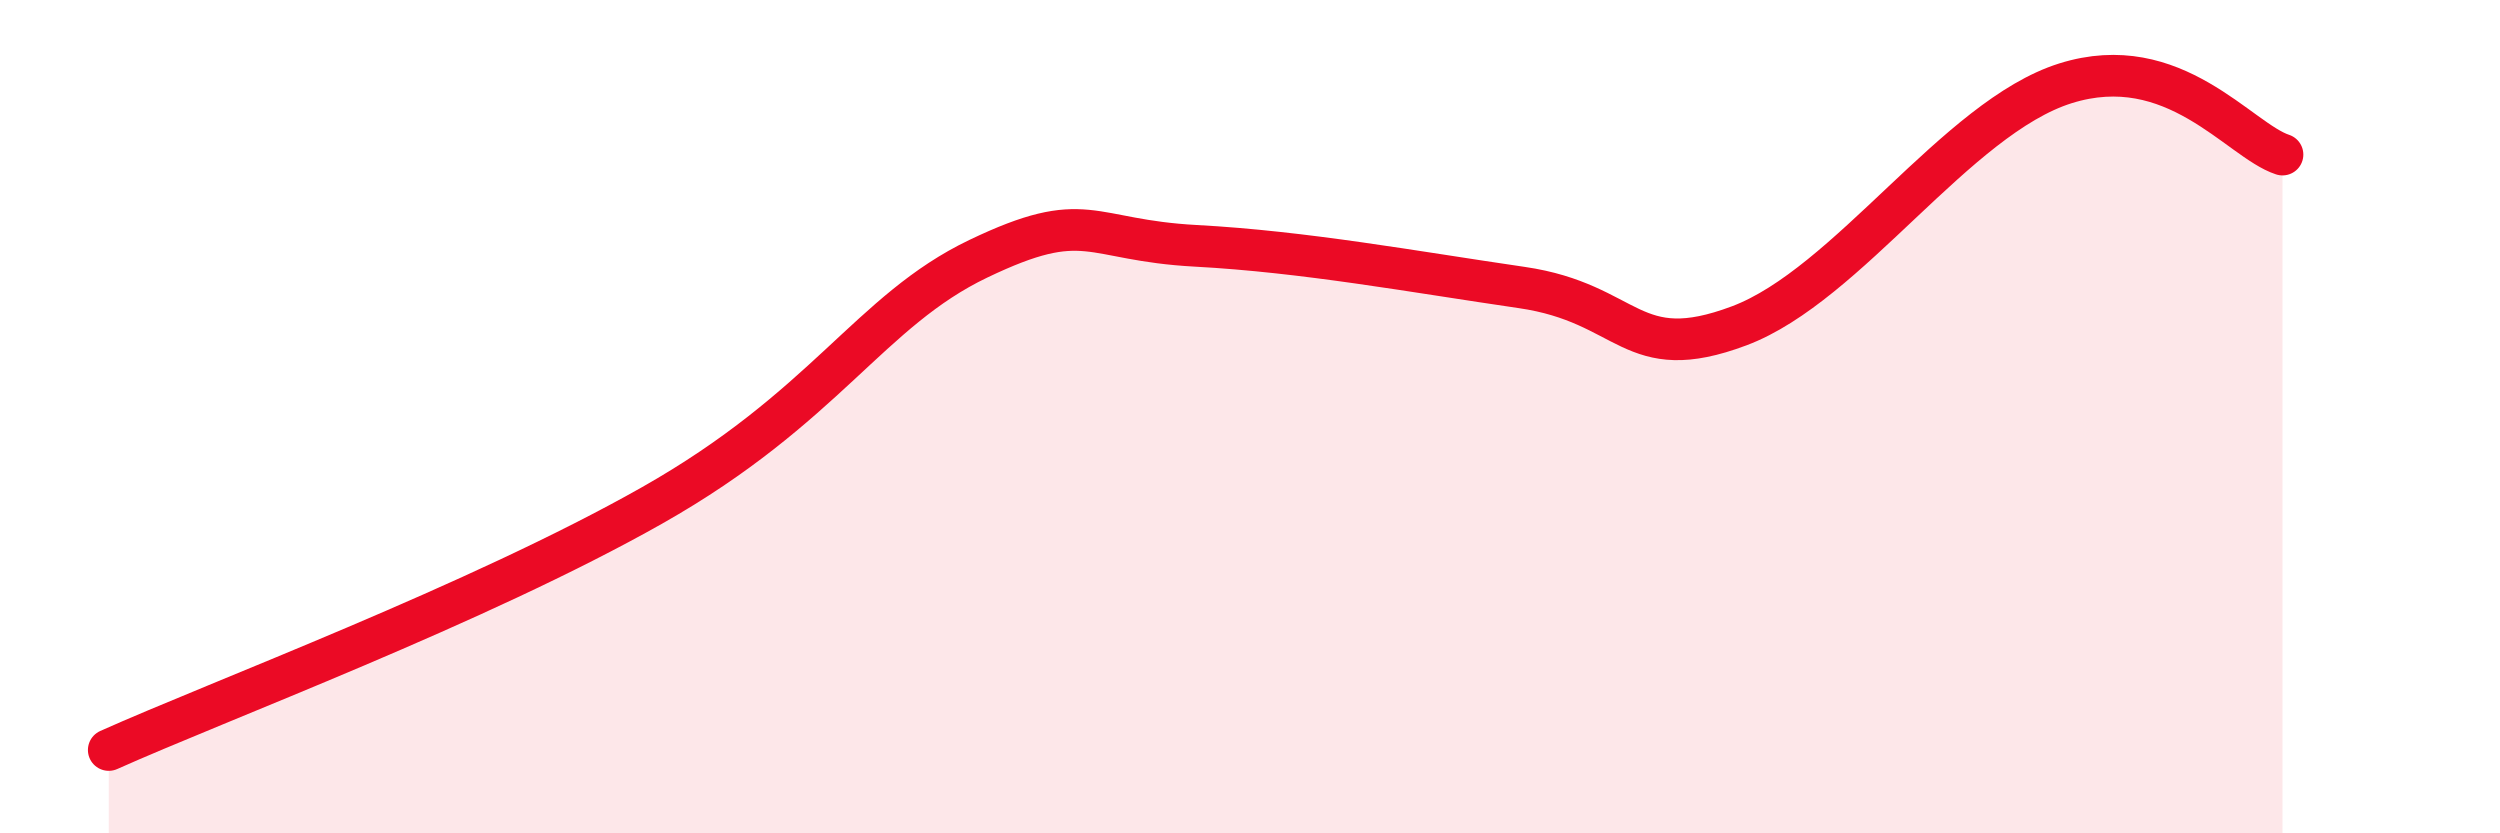
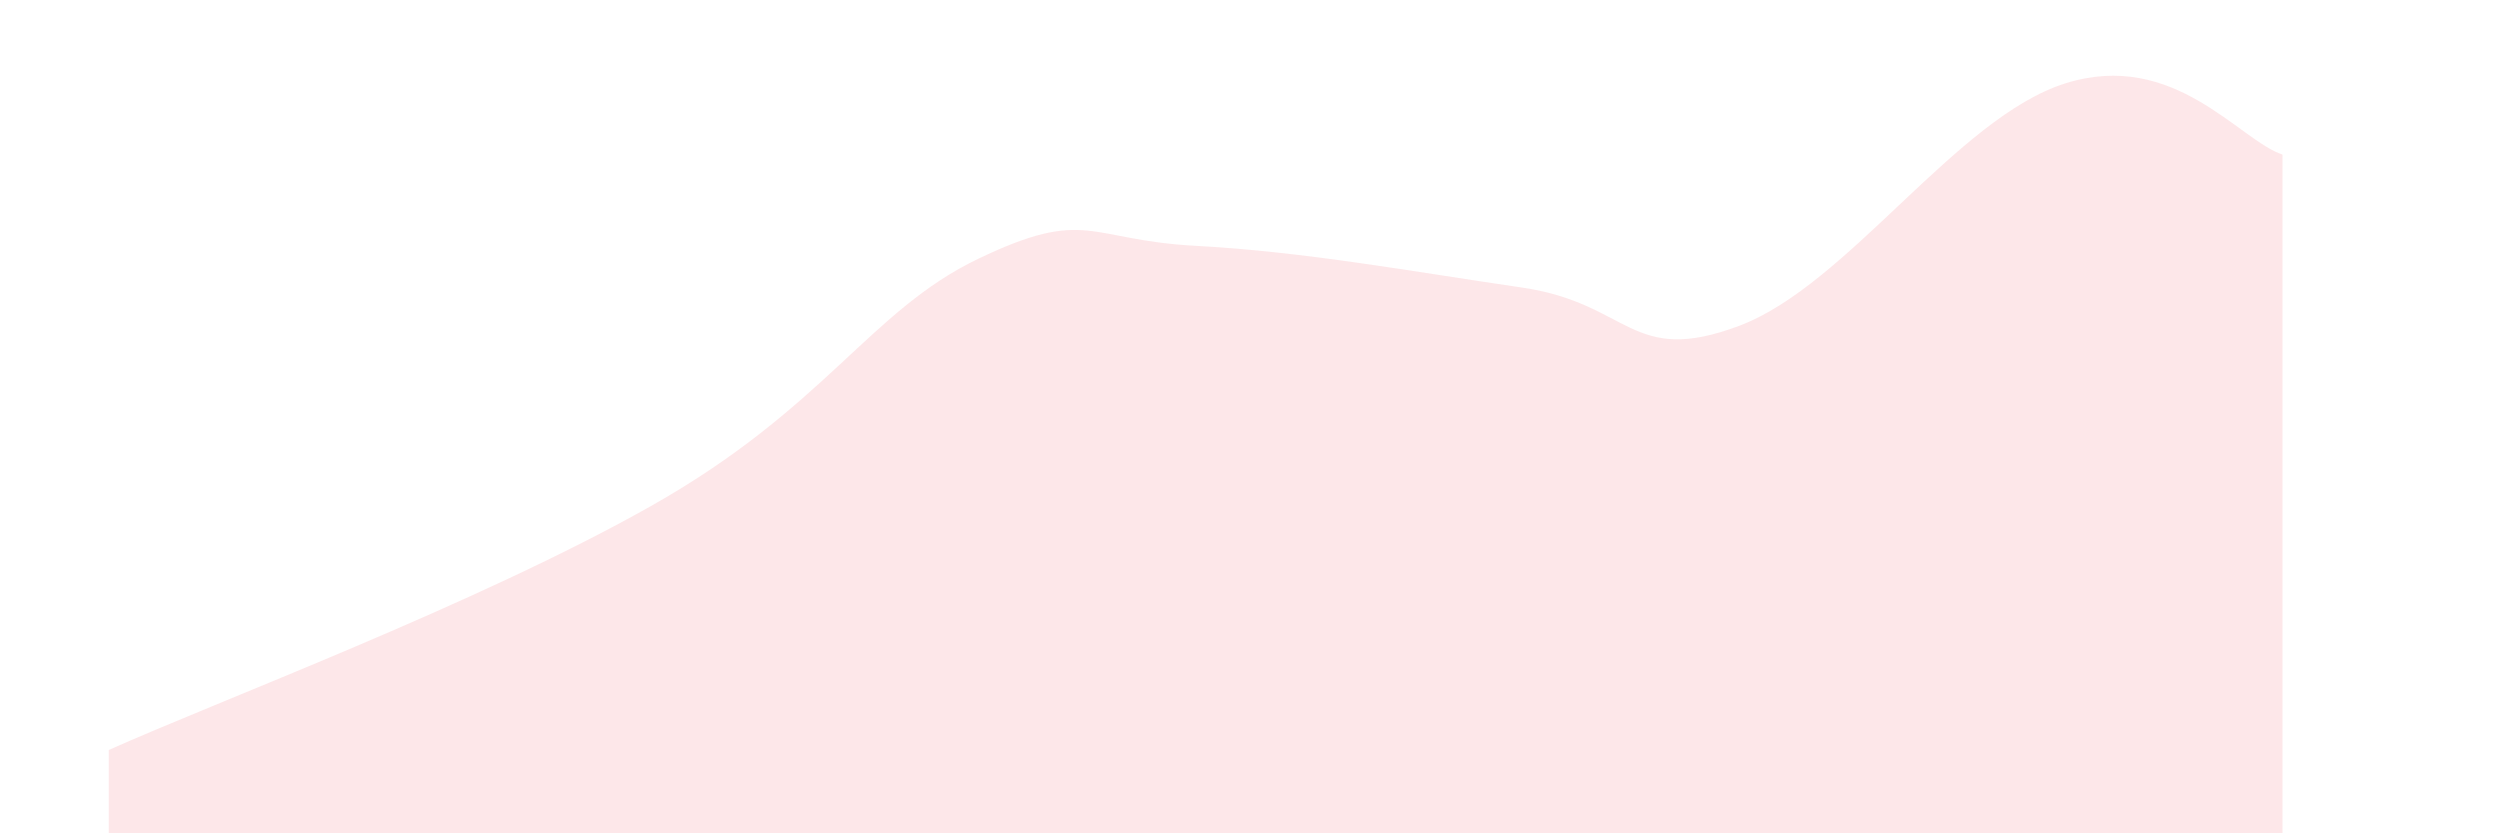
<svg xmlns="http://www.w3.org/2000/svg" width="60" height="20" viewBox="0 0 60 20">
  <path d="M 2.61,18 C 5.22,16.83 11.48,14.49 15.65,12.13 C 19.82,9.77 20.87,7.46 23.48,6.21 C 26.09,4.96 26.09,5.76 28.7,5.9 C 31.31,6.04 33.91,6.52 36.52,6.9 C 39.13,7.28 39.13,8.8 41.74,7.82 C 44.35,6.84 46.96,2.82 49.57,2 C 52.18,1.18 53.74,3.37 54.78,3.71L54.78 20L2.61 20Z" fill="#EB0A25" opacity="0.1" stroke-linecap="round" stroke-linejoin="round" />
-   <path d="M 2.61,18 C 5.22,16.83 11.48,14.49 15.65,12.13 C 19.82,9.77 20.87,7.46 23.48,6.21 C 26.09,4.96 26.09,5.76 28.7,5.9 C 31.31,6.04 33.91,6.52 36.52,6.9 C 39.13,7.28 39.13,8.8 41.74,7.82 C 44.35,6.84 46.96,2.82 49.57,2 C 52.18,1.18 53.74,3.37 54.78,3.71" stroke="#EB0A25" stroke-width="1" fill="none" stroke-linecap="round" stroke-linejoin="round" />
</svg>